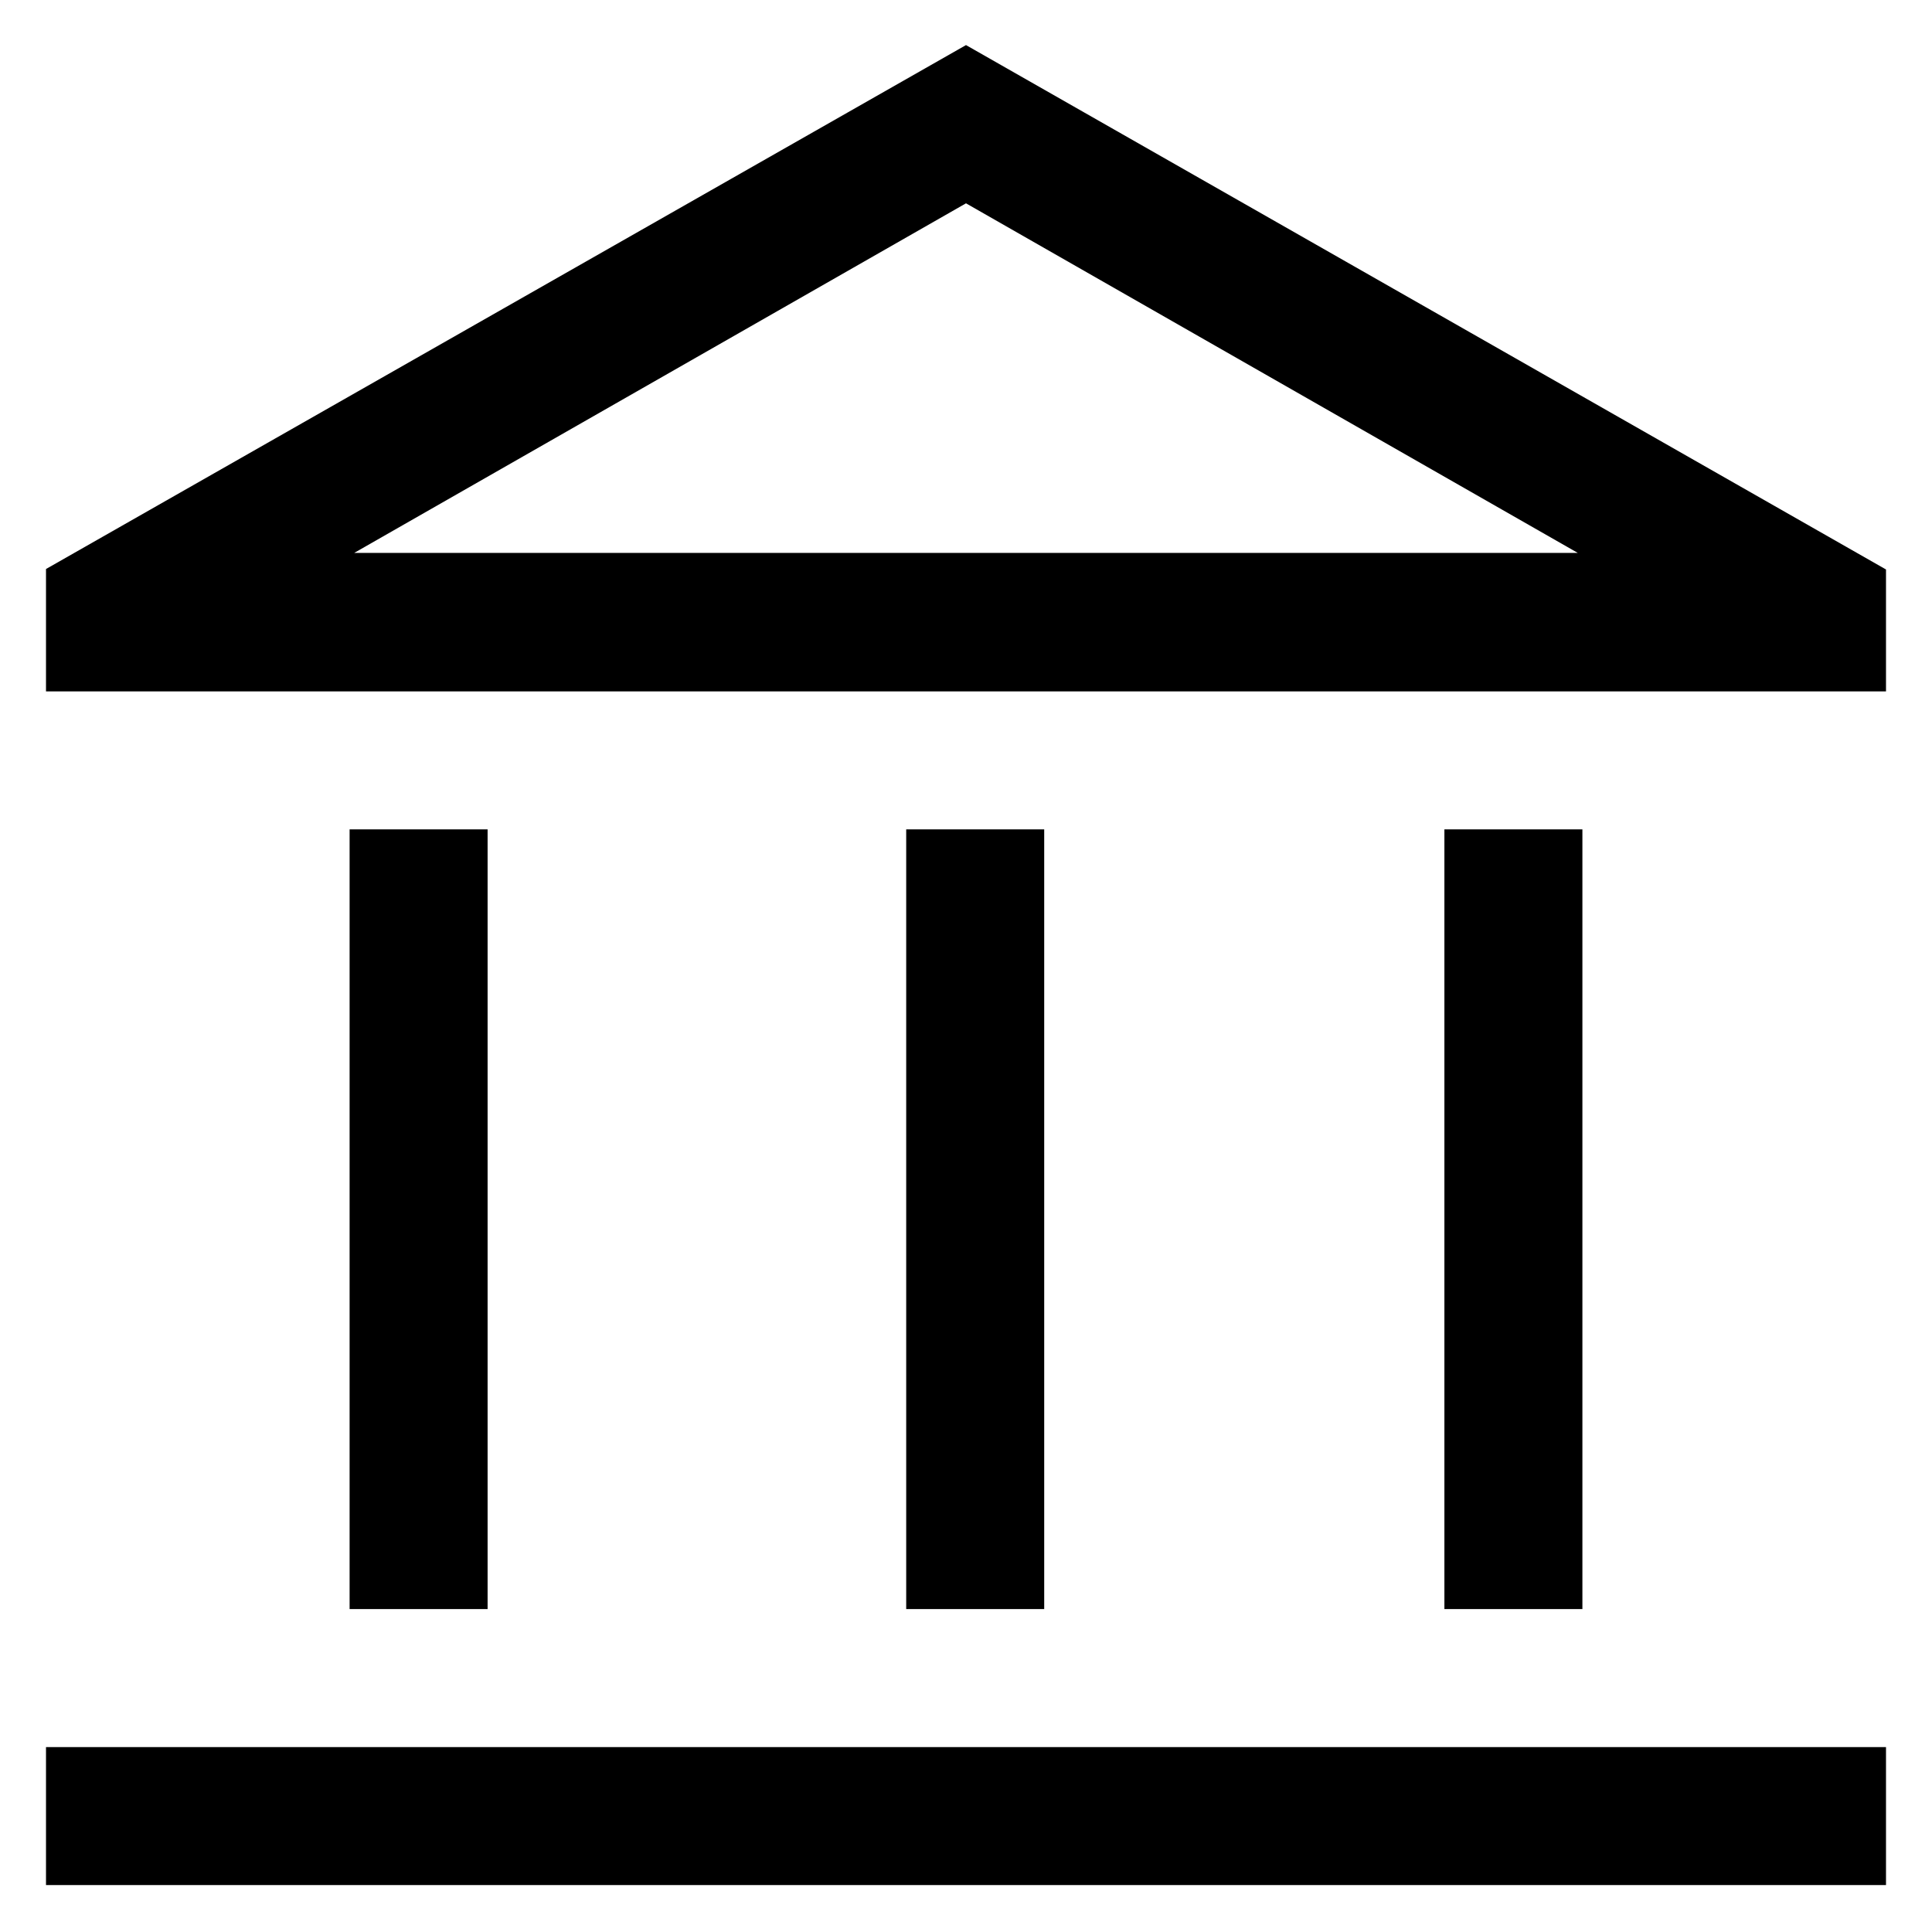
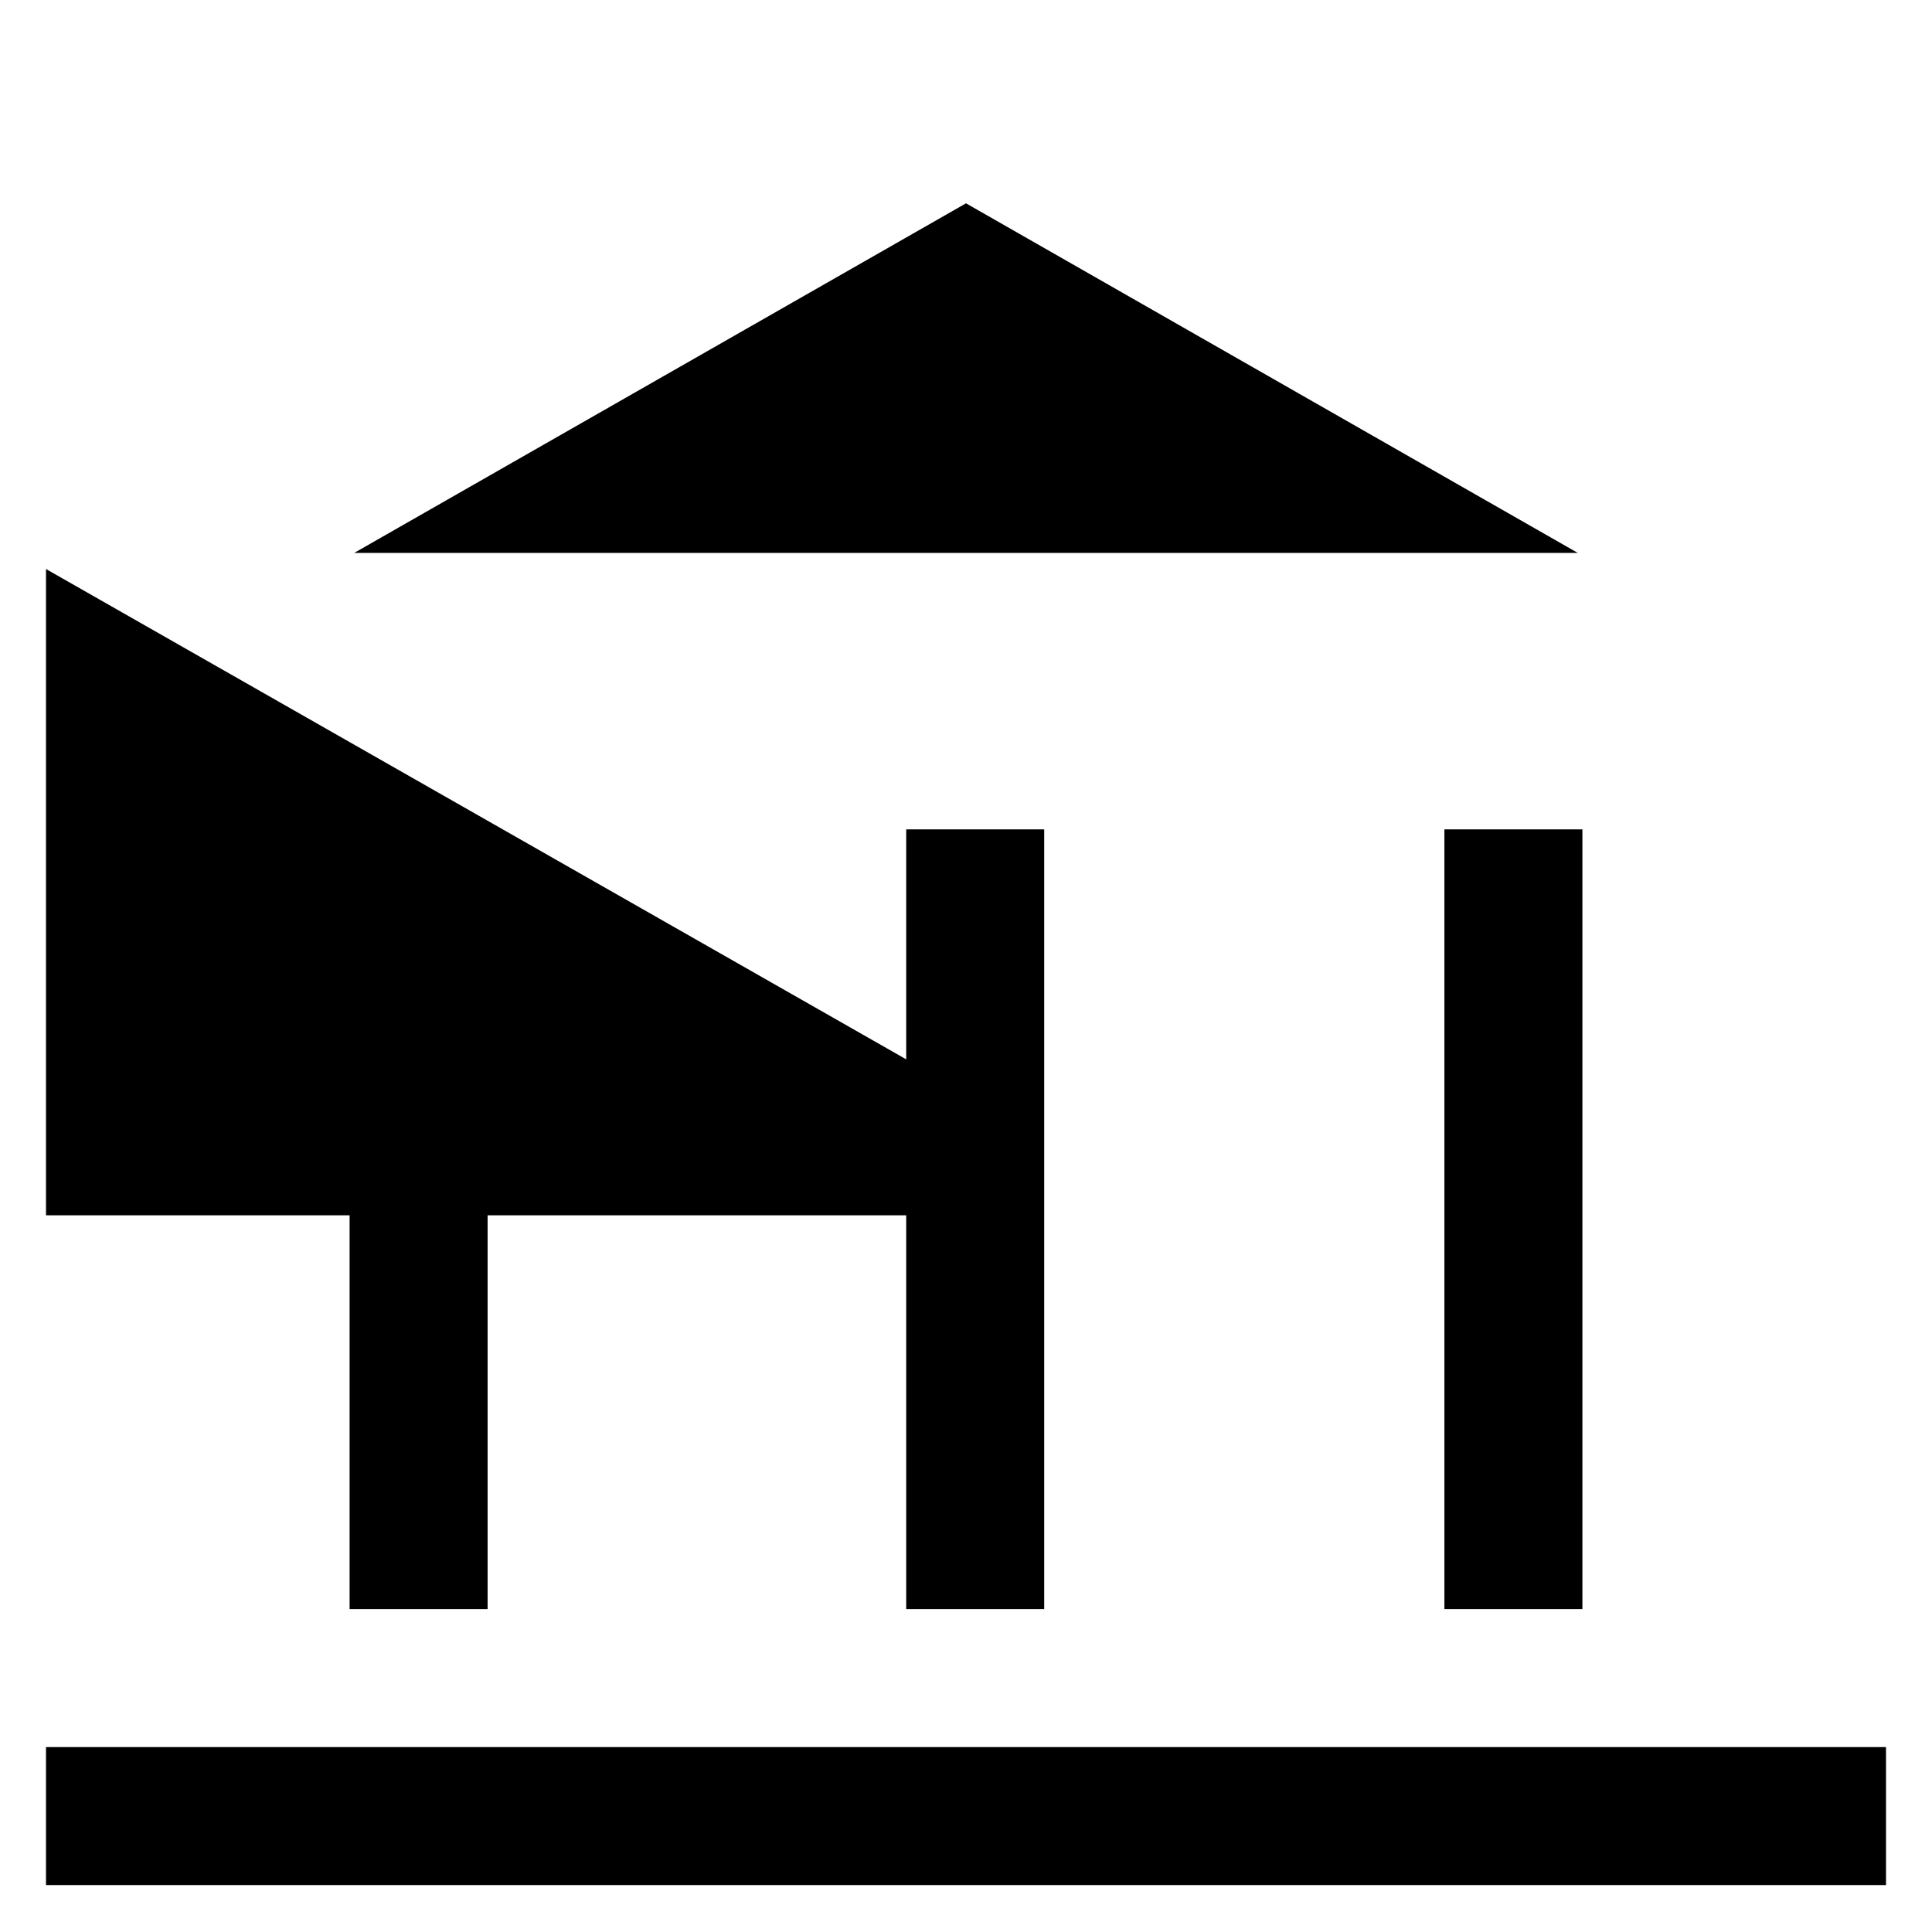
<svg xmlns="http://www.w3.org/2000/svg" id="Layer_2" data-name="Layer 2" viewBox="0 0 42 42">
  <defs>
    <style>
      .cls-1 {
        fill: none;
      }
    </style>
  </defs>
  <g id="Layer_2-2" data-name="Layer 2">
    <g>
-       <path d="m7.6,34.98v-16.95h3v16.95h-3Zm12.1,0v-16.95h3v16.95h-3ZM1,40.98v-3h40v3H1Zm30.4-6v-16.95h3v16.95h-3ZM1,15.02v-2.65L21,.98l20,11.4v2.65H1Zm6.7-3h26.6H7.7Zm0,0h26.6l-13.3-7.6-13.3,7.6Z" />
-       <rect class="cls-1" width="42" height="42" />
+       <path d="m7.6,34.98v-16.95h3v16.95h-3Zm12.1,0v-16.95h3v16.95h-3ZM1,40.98v-3h40v3H1Zm30.4-6v-16.95h3v16.95h-3ZM1,15.02v-2.65l20,11.4v2.65H1Zm6.7-3h26.6H7.7Zm0,0h26.6l-13.3-7.6-13.3,7.6Z" />
    </g>
  </g>
</svg>